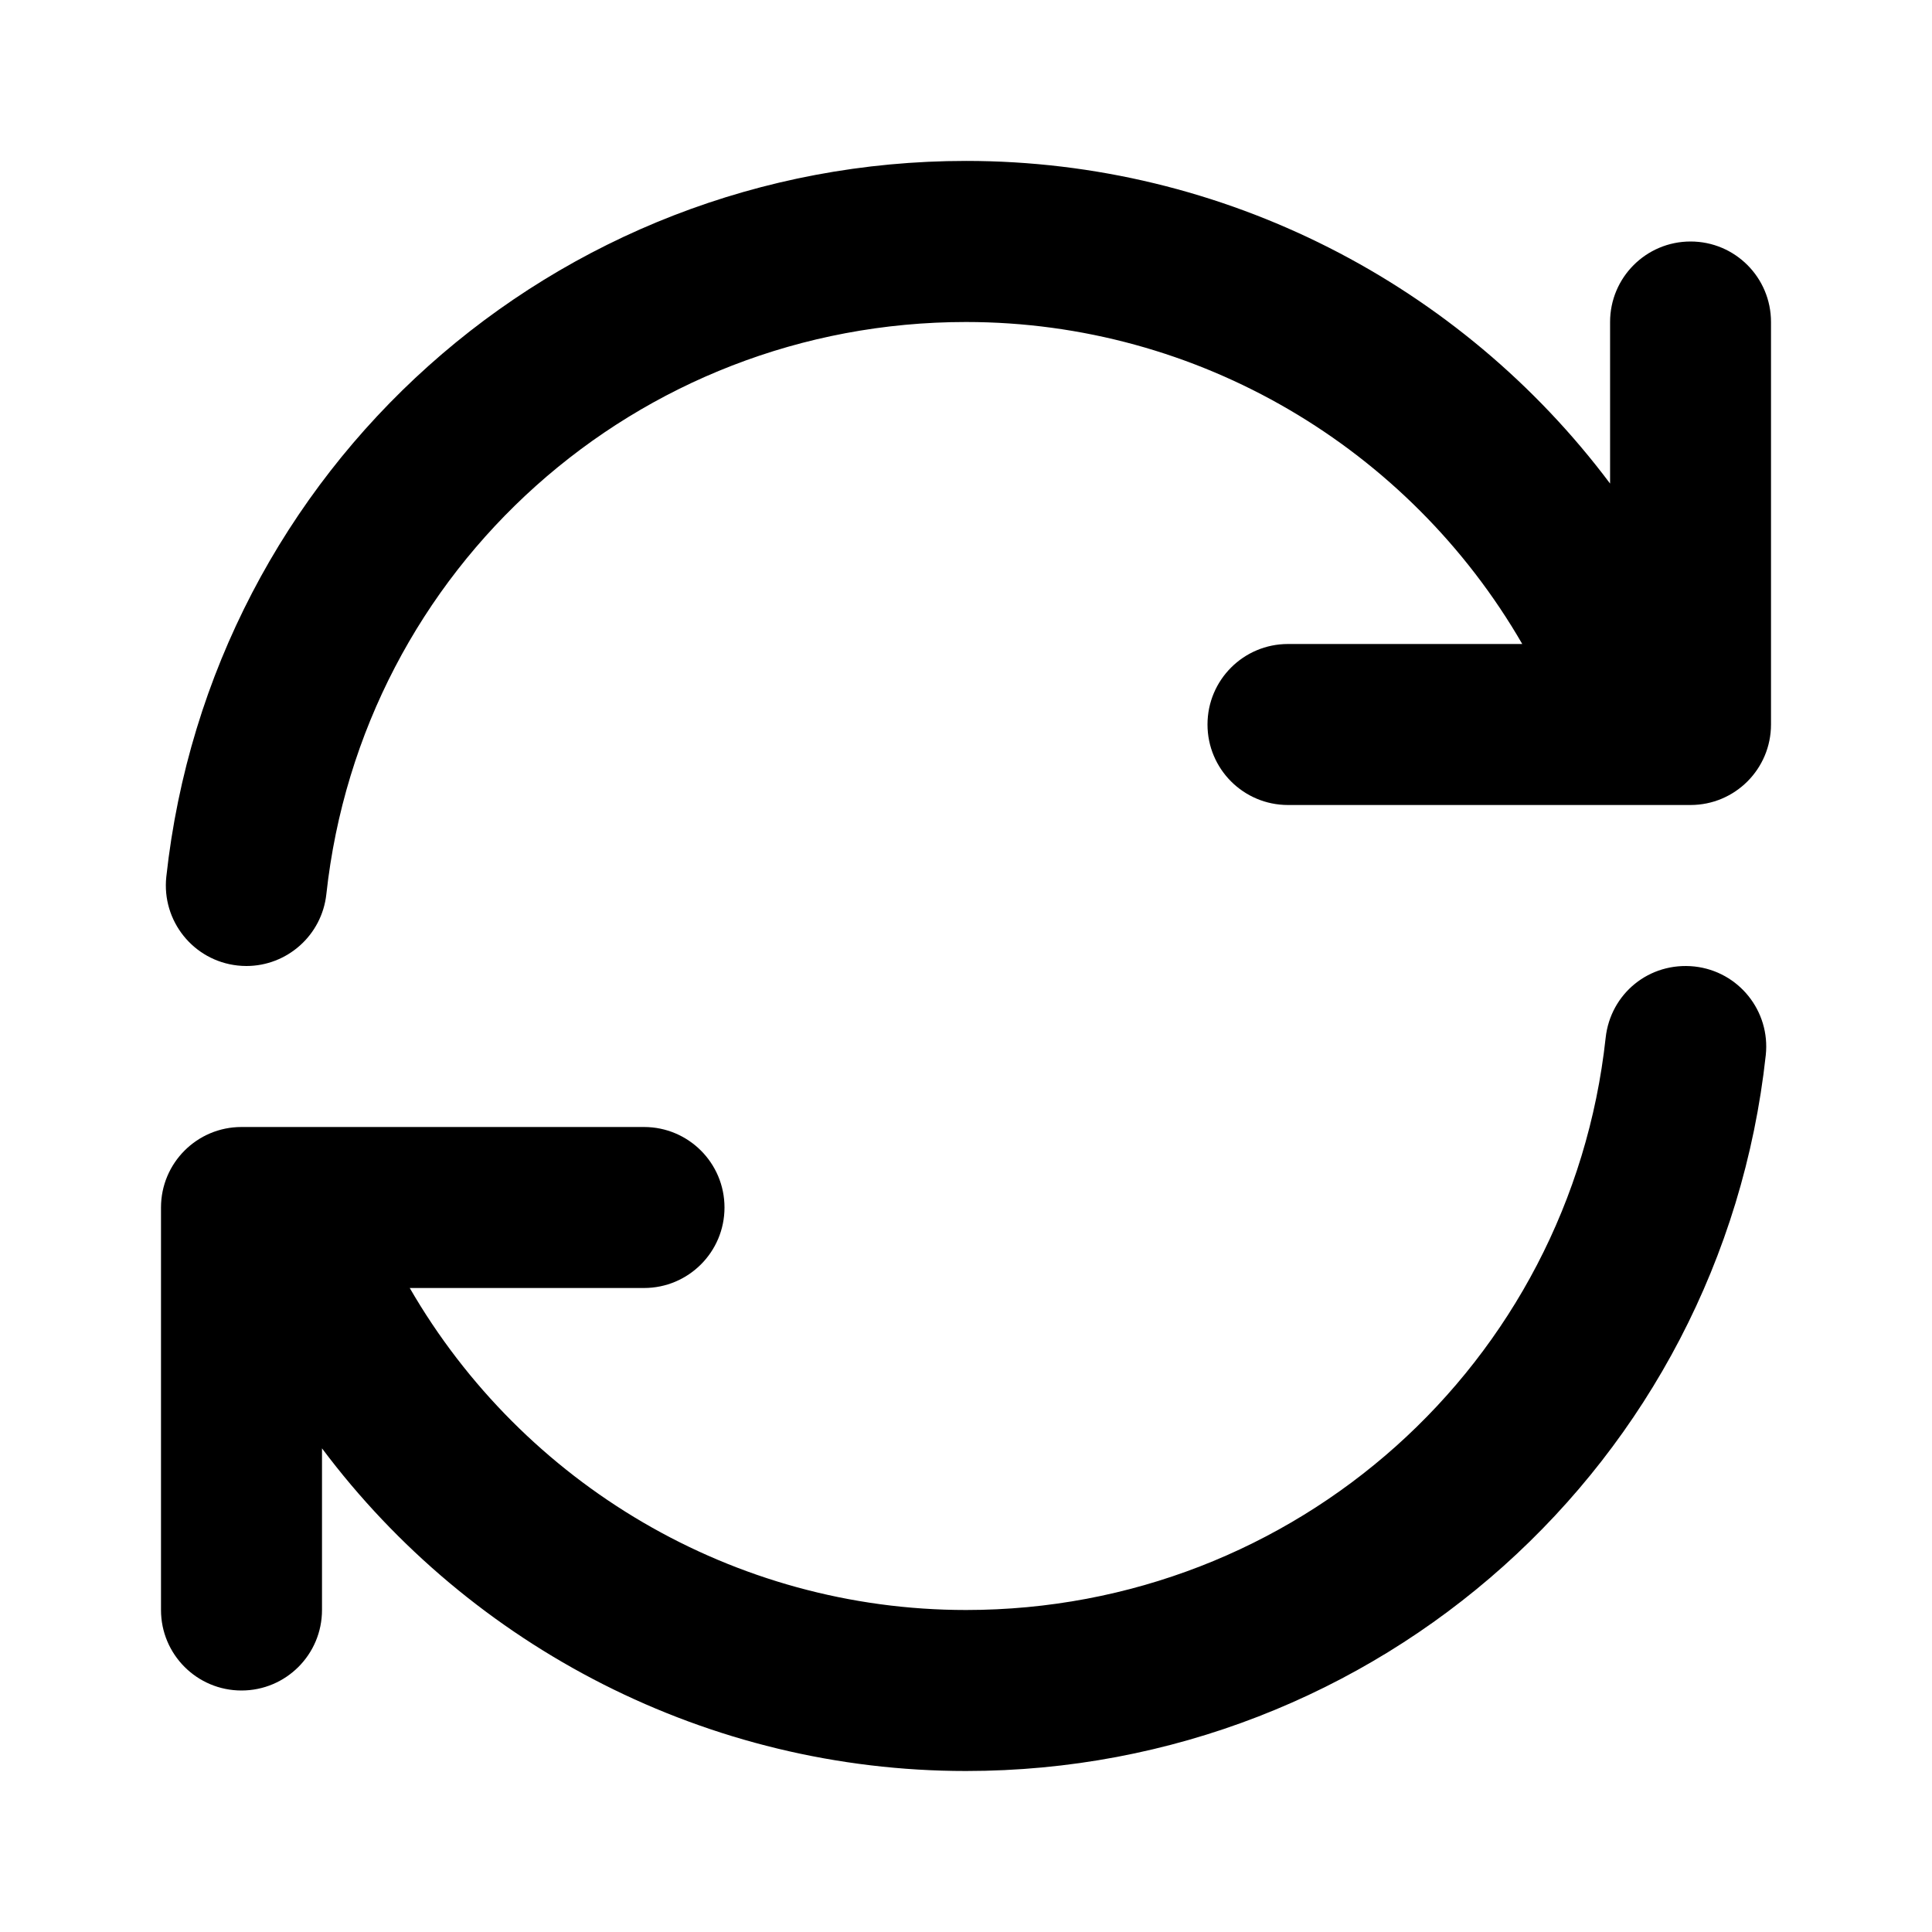
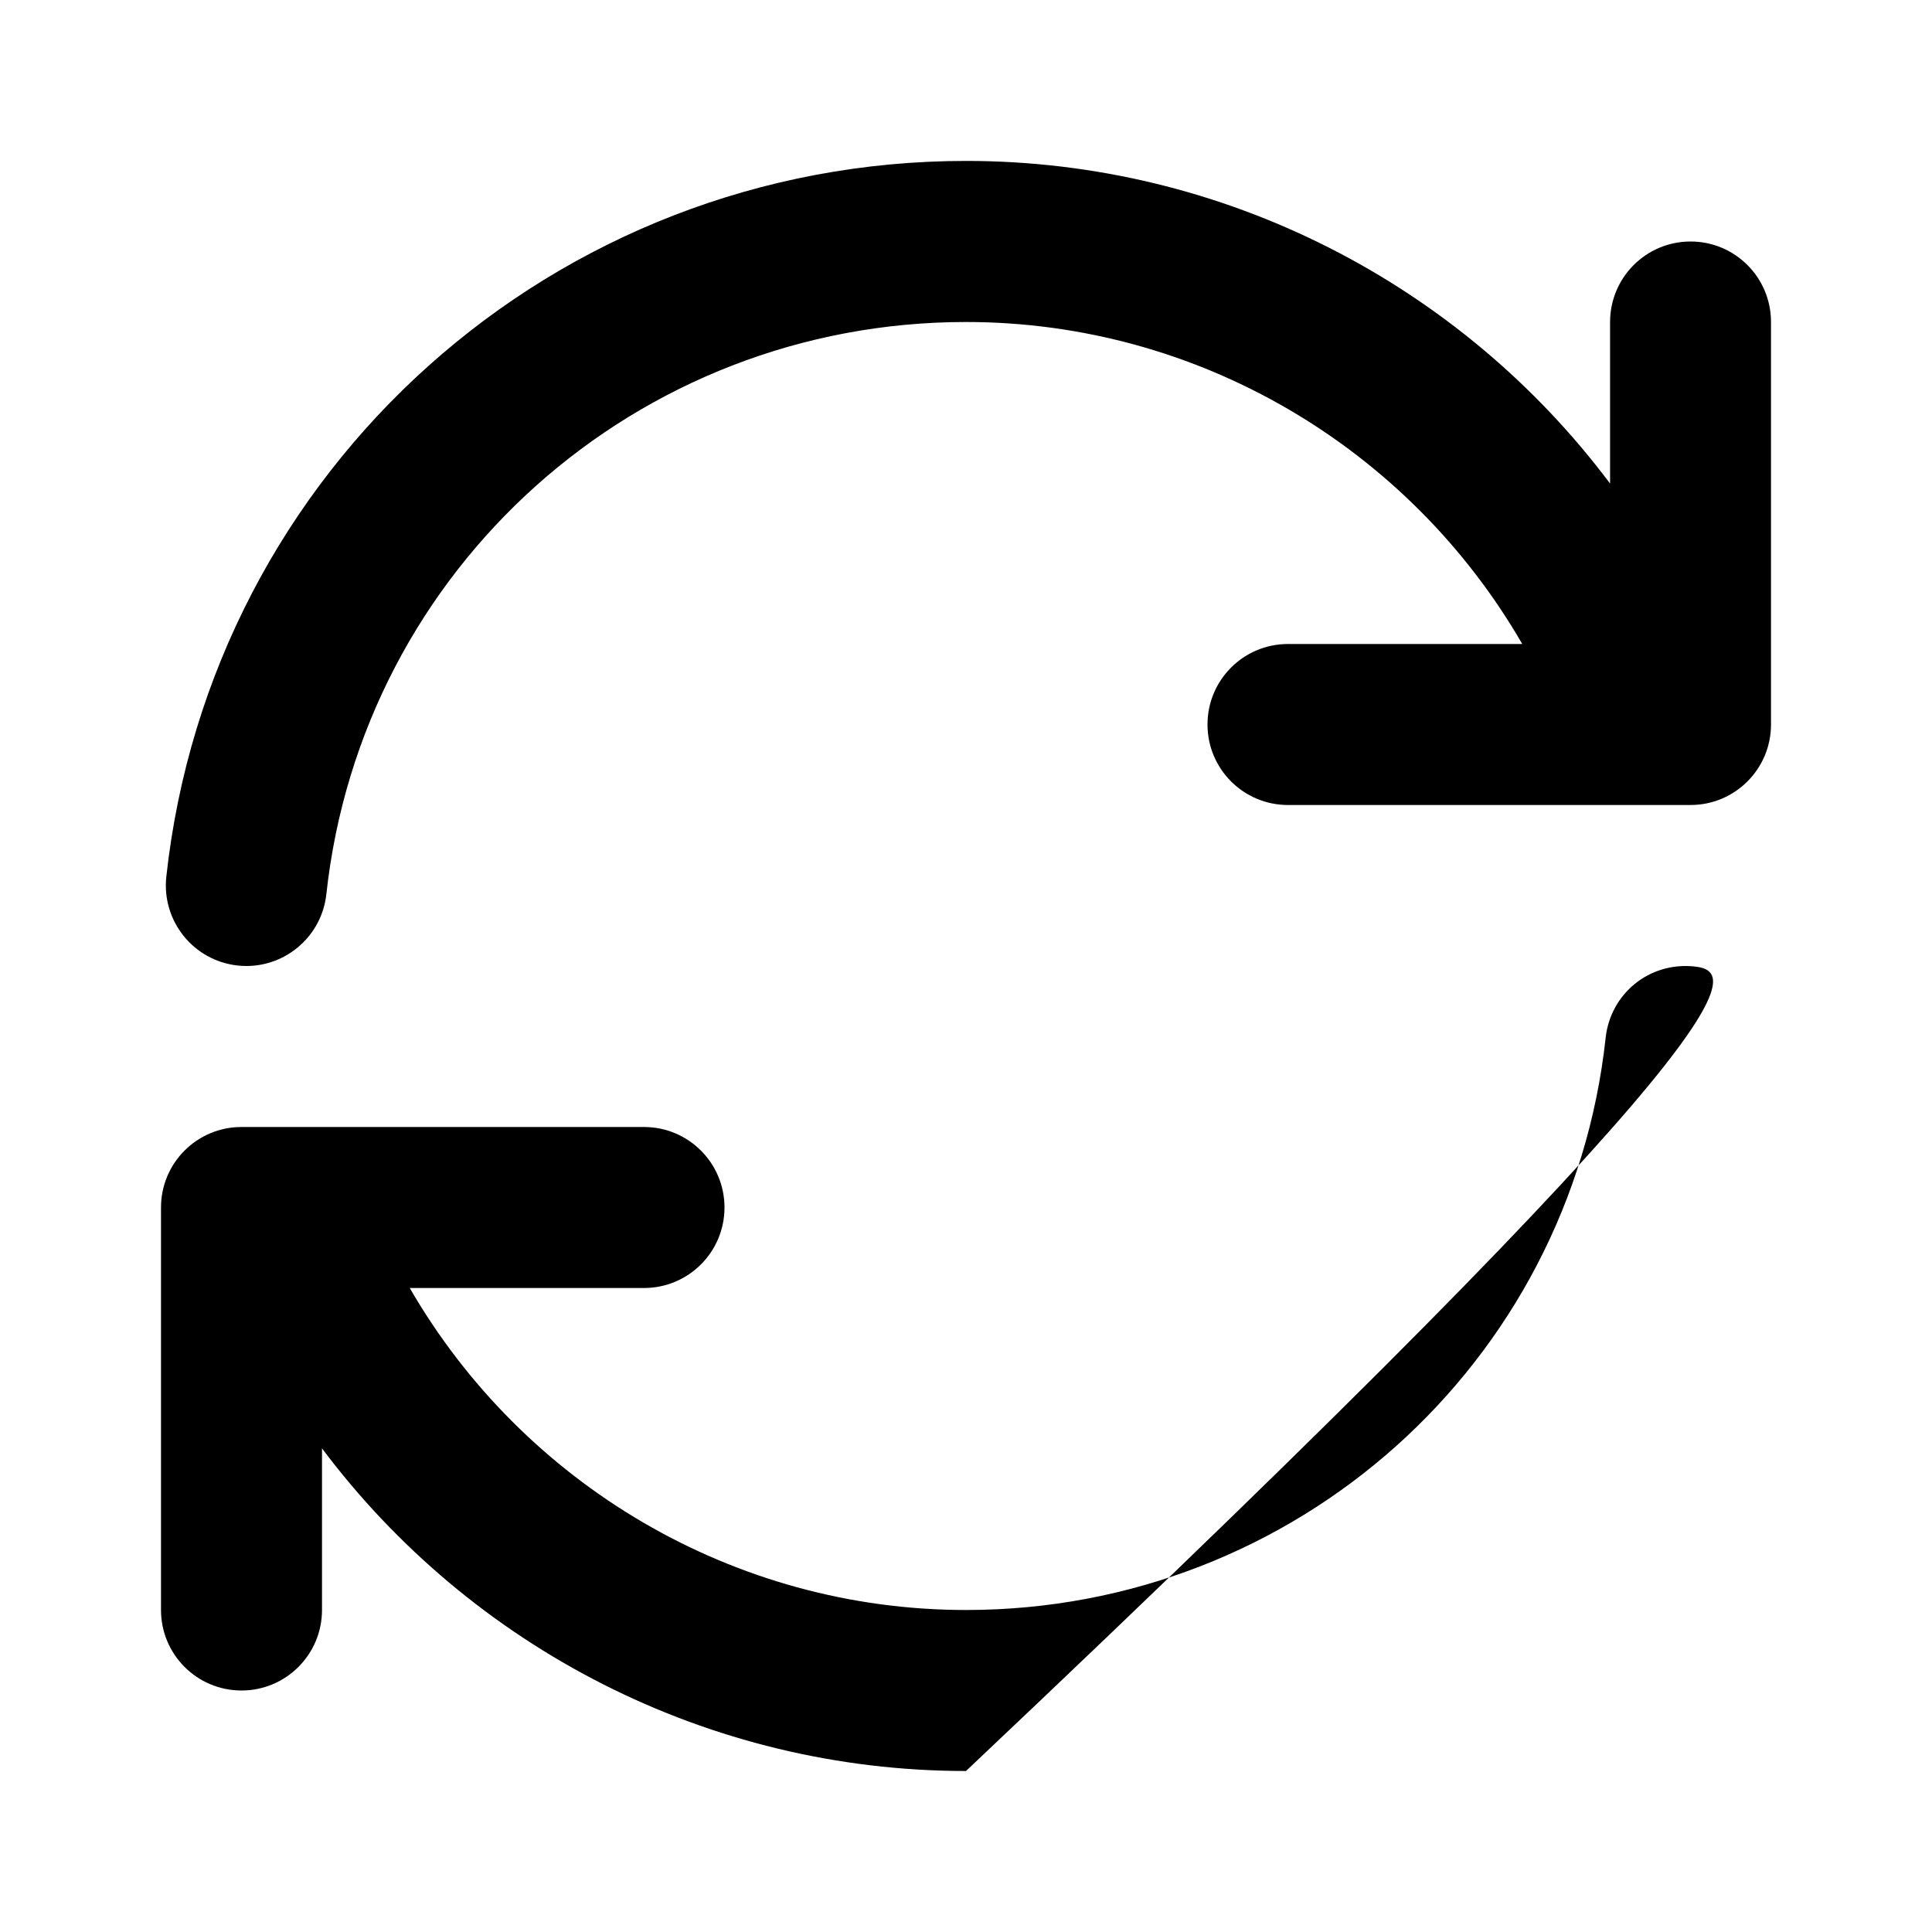
<svg xmlns="http://www.w3.org/2000/svg" width="24" height="24" viewBox="0 0 24 24" fill="none">
-   <path d="M22 4V9C22 9.552 21.553 10 21 10H16C15.447 10 15 9.552 15 9C15 8.448 15.447 8 16 8H18.91C17.503 5.565 14.887 4 12 4C7.911 4 4.495 7.056 4.054 11.108C3.998 11.62 3.565 12 3.061 12C3.025 12 2.989 11.998 2.952 11.994C2.403 11.934 2.007 11.441 2.066 10.891C2.619 5.822 6.889 1.999 12.001 1.999C15.204 1.999 18.148 3.534 20.001 6.007V4C20.001 3.448 20.448 3 21.001 3C21.554 3 22 3.448 22 4ZM21.049 12.006C20.488 11.947 20.006 12.343 19.946 12.892C19.505 16.945 16.089 20 12 20C9.113 20 6.497 18.435 5.09 16H8C8.553 16 9 15.552 9 15C9 14.448 8.553 14 8 14H3C2.447 14 2 14.448 2 15V20C2 20.552 2.447 21 3 21C3.553 21 4 20.552 4 20V17.992C5.853 20.465 8.797 22 12 22C17.111 22 21.382 18.177 21.935 13.108C21.994 12.559 21.598 12.066 21.049 12.006Z" fill="black" />
+   <path d="M22 4V9C22 9.552 21.553 10 21 10H16C15.447 10 15 9.552 15 9C15 8.448 15.447 8 16 8H18.91C17.503 5.565 14.887 4 12 4C7.911 4 4.495 7.056 4.054 11.108C3.998 11.62 3.565 12 3.061 12C3.025 12 2.989 11.998 2.952 11.994C2.403 11.934 2.007 11.441 2.066 10.891C2.619 5.822 6.889 1.999 12.001 1.999C15.204 1.999 18.148 3.534 20.001 6.007V4C20.001 3.448 20.448 3 21.001 3C21.554 3 22 3.448 22 4ZM21.049 12.006C20.488 11.947 20.006 12.343 19.946 12.892C19.505 16.945 16.089 20 12 20C9.113 20 6.497 18.435 5.09 16H8C8.553 16 9 15.552 9 15C9 14.448 8.553 14 8 14H3C2.447 14 2 14.448 2 15V20C2 20.552 2.447 21 3 21C3.553 21 4 20.552 4 20V17.992C5.853 20.465 8.797 22 12 22C21.994 12.559 21.598 12.066 21.049 12.006Z" fill="black" />
</svg>